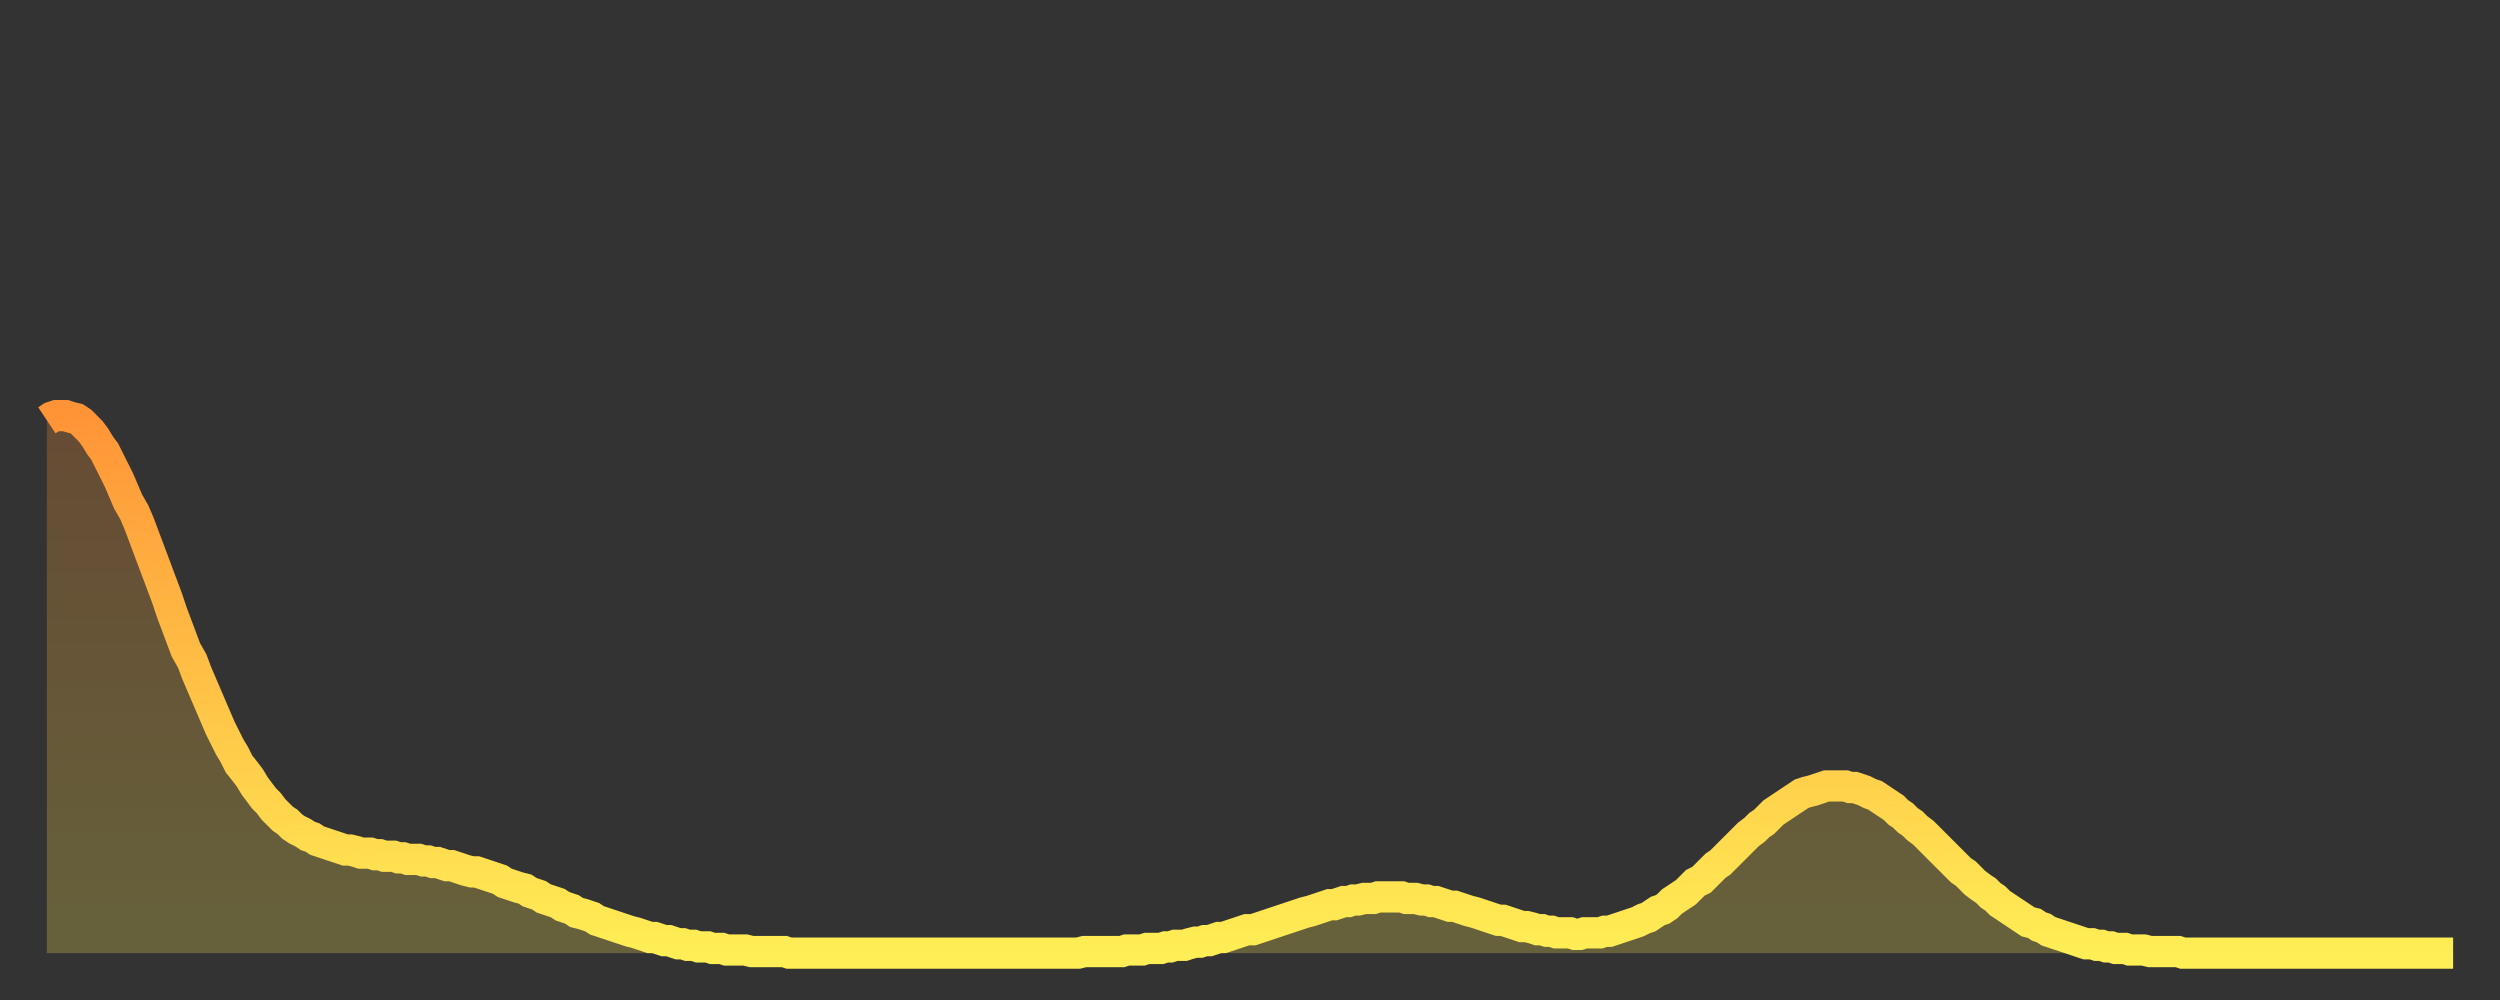
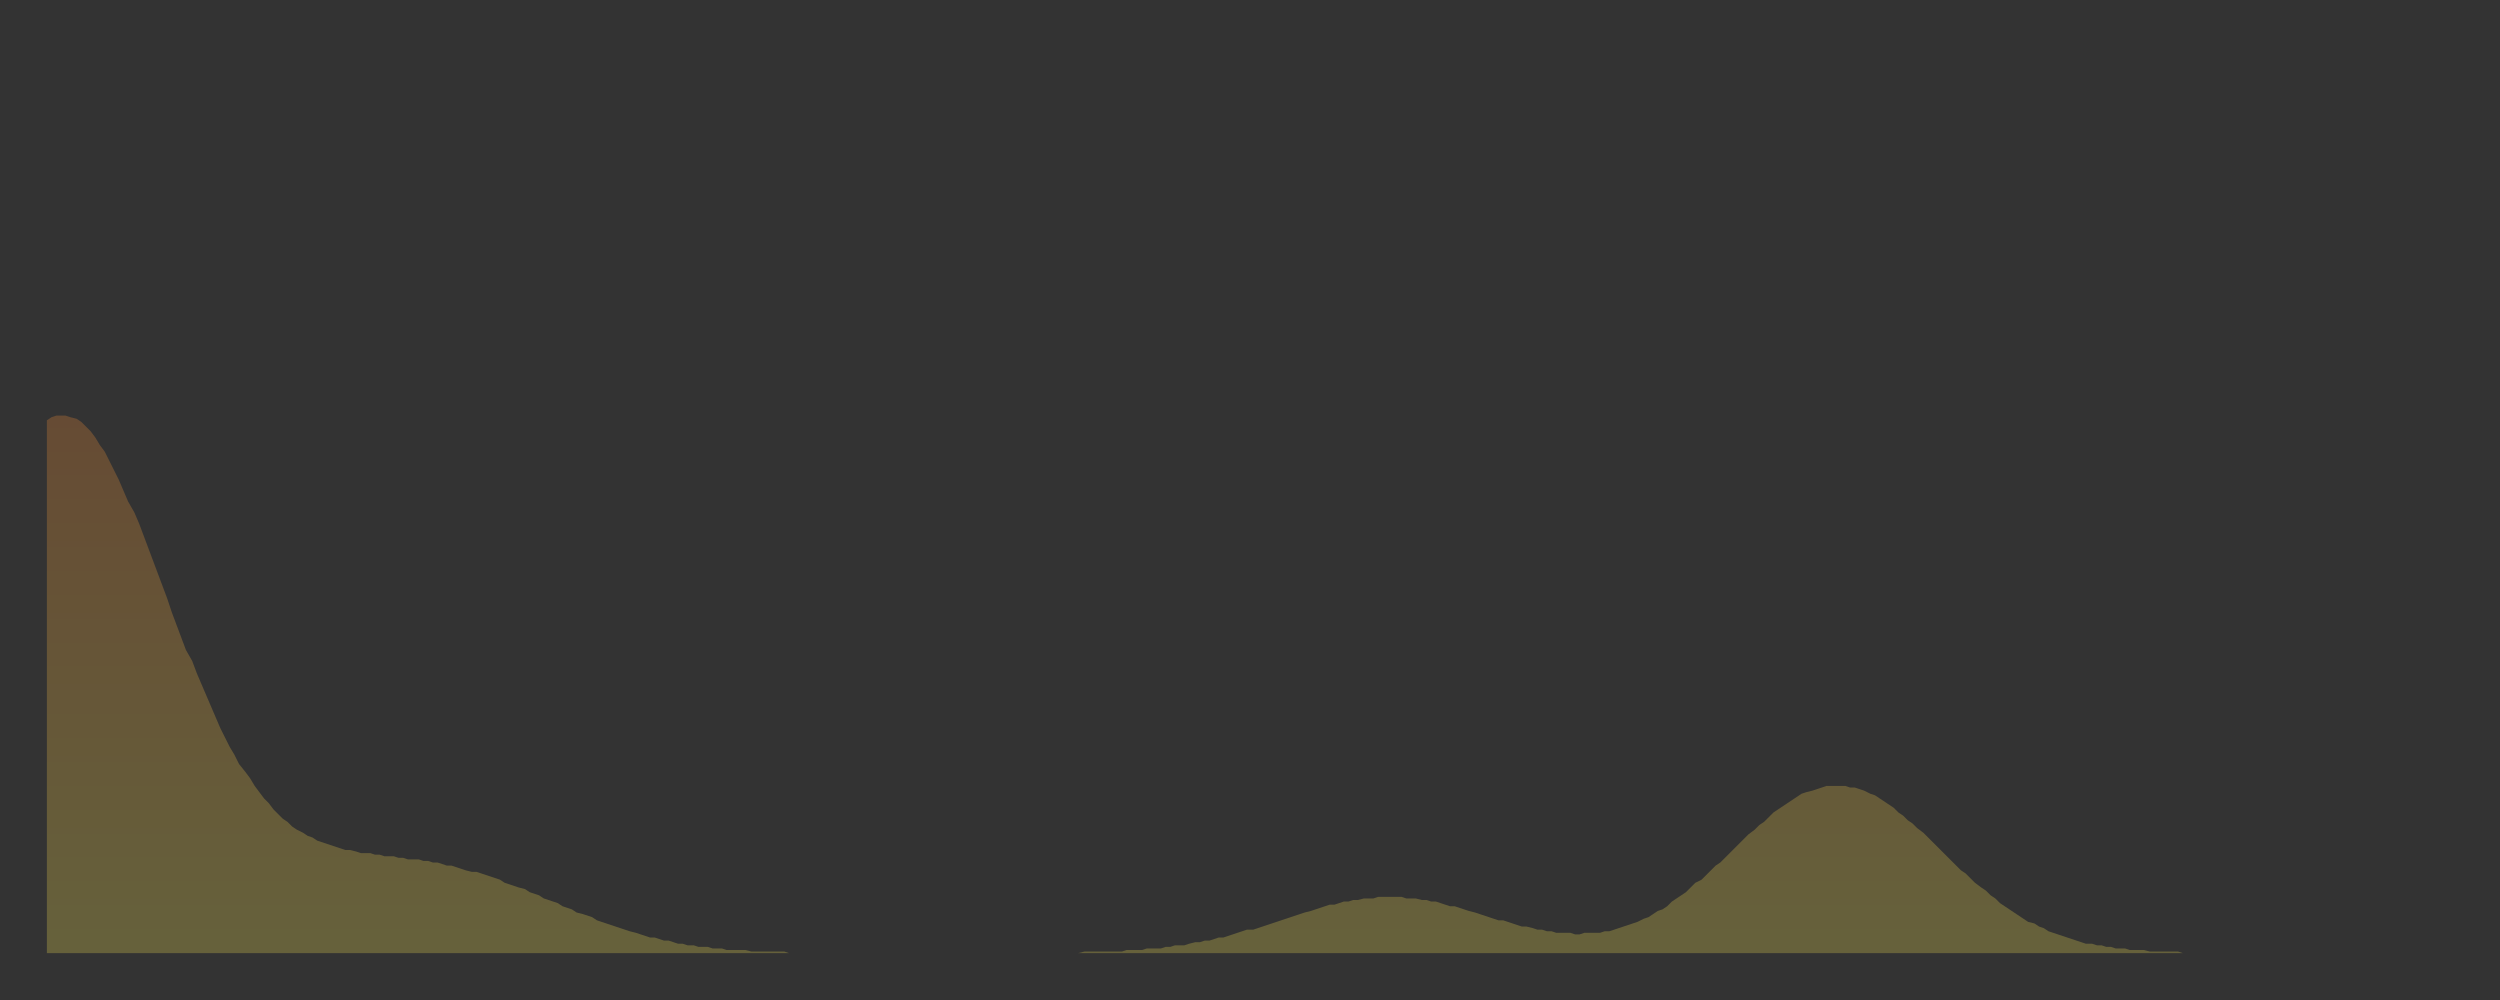
<svg xmlns="http://www.w3.org/2000/svg" baseProfile="full" height="64" version="1.1" width="160">
  <rect width="100%" height="100%" fill="#333333" stroke="none" />
  <defs>
    <linearGradient id="id66548" x1="0" x2="0" y1="0" y2="1">
      <stop offset="0%" stop-color="#ff9437" />
      <stop offset="50%" stop-color="#ffc146" />
      <stop offset="100%" stop-color="#ffee55" />
    </linearGradient>
  </defs>
  <g transform="translate(3,3)">
    <g>
-       <path d="M 0.0 23.9 0.3 23.7 0.6 23.6 0.9 23.6 1.2 23.6 1.5 23.7 1.9 23.8 2.2 24.0 2.5 24.3 2.8 24.6 3.1 25.0 3.4 25.5 3.7 25.9 4.0 26.5 4.3 27.1 4.6 27.7 4.9 28.4 5.2 29.1 5.6 29.8 5.9 30.5 6.2 31.3 6.5 32.1 6.8 32.9 7.1 33.7 7.4 34.5 7.7 35.3 8.0 36.2 8.3 37.0 8.6 37.8 8.9 38.6 9.3 39.3 9.6 40.1 9.9 40.8 10.2 41.5 10.5 42.2 10.8 42.9 11.1 43.6 11.4 44.2 11.7 44.8 12.0 45.3 12.3 45.9 12.7 46.4 13.0 46.8 13.3 47.3 13.6 47.7 13.9 48.1 14.2 48.4 14.5 48.8 14.8 49.1 15.1 49.4 15.4 49.6 15.7 49.9 16.0 50.1 16.4 50.3 16.7 50.5 17.0 50.6 17.3 50.8 17.6 50.9 17.9 51.0 18.2 51.1 18.5 51.2 18.8 51.3 19.1 51.4 19.4 51.4 19.8 51.5 20.1 51.6 20.4 51.6 20.7 51.6 21.0 51.7 21.3 51.7 21.6 51.8 21.9 51.8 22.2 51.8 22.5 51.9 22.8 51.9 23.1 52.0 23.5 52.0 23.8 52.0 24.1 52.1 24.4 52.1 24.7 52.2 25.0 52.2 25.3 52.3 25.6 52.4 25.9 52.4 26.2 52.5 26.5 52.6 26.8 52.7 27.2 52.8 27.5 52.8 27.8 52.9 28.1 53.0 28.4 53.1 28.7 53.2 29.0 53.3 29.3 53.5 29.6 53.6 29.9 53.7 30.2 53.8 30.6 53.9 30.9 54.1 31.2 54.2 31.5 54.3 31.8 54.5 32.1 54.6 32.4 54.7 32.7 54.8 33.0 55.0 33.3 55.1 33.6 55.2 33.9 55.4 34.3 55.5 34.6 55.6 34.9 55.7 35.2 55.9 35.5 56.0 35.8 56.1 36.1 56.2 36.4 56.3 36.7 56.4 37.0 56.5 37.3 56.6 37.7 56.7 38.0 56.8 38.3 56.9 38.6 57.0 38.9 57.0 39.2 57.1 39.5 57.2 39.8 57.2 40.1 57.3 40.4 57.4 40.7 57.4 41.0 57.5 41.4 57.5 41.7 57.6 42.0 57.6 42.3 57.6 42.6 57.7 42.9 57.7 43.2 57.7 43.5 57.8 43.8 57.8 44.1 57.8 44.4 57.8 44.7 57.8 45.1 57.9 45.4 57.9 45.7 57.9 46.0 57.9 46.3 57.9 46.6 57.9 46.9 57.9 47.2 57.9 47.5 58.0 47.8 58.0 48.1 58.0 48.5 58.0 48.8 58.0 49.1 58.0 49.4 58.0 49.7 58.0 50.0 58.0 50.3 58.0 50.6 58.0 50.9 58.0 51.2 58.0 51.5 58.0 51.8 58.0 52.2 58.0 52.5 58.0 52.8 58.0 53.1 58.0 53.4 58.0 53.7 58.0 54.0 58.0 54.3 58.0 54.6 58.0 54.9 58.0 55.2 58.0 55.6 58.0 55.9 58.0 56.2 58.0 56.5 58.0 56.8 58.0 57.1 58.0 57.4 58.0 57.7 58.0 58.0 58.0 58.3 58.0 58.6 58.0 58.9 58.0 59.3 58.0 59.6 58.0 59.9 58.0 60.2 58.0 60.5 58.0 60.8 58.0 61.1 58.0 61.4 58.0 61.7 58.0 62.0 58.0 62.3 58.0 62.6 58.0 63.0 58.0 63.3 58.0 63.6 58.0 63.9 58.0 64.2 58.0 64.5 58.0 64.8 58.0 65.1 58.0 65.4 58.0 65.7 58.0 66.0 58.0 66.4 57.9 66.7 57.9 67.0 57.9 67.3 57.9 67.6 57.9 67.9 57.9 68.2 57.9 68.5 57.9 68.8 57.9 69.1 57.8 69.4 57.8 69.7 57.8 70.1 57.8 70.4 57.7 70.7 57.7 71.0 57.7 71.3 57.7 71.6 57.6 71.9 57.6 72.2 57.5 72.5 57.5 72.8 57.5 73.1 57.4 73.5 57.3 73.8 57.3 74.1 57.2 74.4 57.2 74.7 57.1 75.0 57.0 75.3 57.0 75.6 56.9 75.9 56.8 76.2 56.7 76.5 56.6 76.8 56.5 77.2 56.5 77.5 56.4 77.8 56.3 78.1 56.2 78.4 56.1 78.7 56.0 79.0 55.9 79.3 55.8 79.6 55.7 79.9 55.6 80.2 55.5 80.5 55.4 80.9 55.3 81.2 55.2 81.5 55.1 81.8 55.0 82.1 54.9 82.4 54.9 82.7 54.8 83.0 54.7 83.3 54.7 83.6 54.6 83.9 54.6 84.3 54.5 84.6 54.5 84.9 54.5 85.2 54.4 85.5 54.4 85.8 54.4 86.1 54.4 86.4 54.4 86.7 54.4 87.0 54.5 87.3 54.5 87.6 54.5 88.0 54.6 88.3 54.6 88.6 54.7 88.9 54.7 89.2 54.8 89.5 54.9 89.8 55.0 90.1 55.0 90.4 55.1 90.7 55.2 91.0 55.3 91.4 55.4 91.7 55.5 92.0 55.6 92.3 55.7 92.6 55.8 92.9 55.9 93.2 55.9 93.5 56.0 93.8 56.1 94.1 56.2 94.4 56.3 94.7 56.3 95.1 56.4 95.4 56.5 95.7 56.5 96.0 56.6 96.3 56.6 96.6 56.7 96.9 56.7 97.2 56.7 97.5 56.7 97.8 56.8 98.1 56.8 98.4 56.7 98.8 56.7 99.1 56.7 99.4 56.7 99.7 56.6 100.0 56.6 100.3 56.5 100.6 56.4 100.9 56.3 101.2 56.2 101.5 56.1 101.8 56.0 102.2 55.8 102.5 55.7 102.8 55.5 103.1 55.3 103.4 55.2 103.7 55.0 104.0 54.7 104.3 54.5 104.6 54.3 104.9 54.1 105.2 53.8 105.5 53.5 105.9 53.3 106.2 53.0 106.5 52.7 106.8 52.4 107.1 52.2 107.4 51.9 107.7 51.6 108.0 51.3 108.3 51.0 108.6 50.7 108.9 50.4 109.3 50.1 109.6 49.8 109.9 49.6 110.2 49.3 110.5 49.0 110.8 48.8 111.1 48.6 111.4 48.4 111.7 48.2 112.0 48.0 112.3 47.8 112.6 47.7 113.0 47.6 113.3 47.5 113.6 47.4 113.9 47.3 114.2 47.3 114.5 47.3 114.8 47.3 115.1 47.3 115.4 47.4 115.7 47.4 116.0 47.5 116.3 47.6 116.7 47.8 117.0 47.9 117.3 48.1 117.6 48.3 117.9 48.5 118.2 48.7 118.5 49.0 118.8 49.2 119.1 49.5 119.4 49.7 119.7 50.0 120.1 50.3 120.4 50.6 120.7 50.9 121.0 51.2 121.3 51.5 121.6 51.8 121.9 52.1 122.2 52.4 122.5 52.7 122.8 52.9 123.1 53.2 123.4 53.5 123.8 53.8 124.1 54.0 124.4 54.3 124.7 54.5 125.0 54.8 125.3 55.0 125.6 55.2 125.9 55.4 126.2 55.6 126.5 55.8 126.8 56.0 127.2 56.1 127.5 56.3 127.8 56.4 128.1 56.6 128.4 56.7 128.7 56.8 129.0 56.9 129.3 57.0 129.6 57.1 129.9 57.2 130.2 57.3 130.5 57.4 130.9 57.4 131.2 57.5 131.5 57.5 131.8 57.6 132.1 57.6 132.4 57.7 132.7 57.7 133.0 57.7 133.3 57.8 133.6 57.8 133.9 57.8 134.2 57.8 134.6 57.9 134.9 57.9 135.2 57.9 135.5 57.9 135.8 57.9 136.1 57.9 136.4 57.9 136.7 58.0 137.0 58.0 137.3 58.0 137.6 58.0 138.0 58.0 138.3 58.0 138.6 58.0 138.9 58.0 139.2 58.0 139.5 58.0 139.8 58.0 140.1 58.0 140.4 58.0 140.7 58.0 141.0 58.0 141.3 58.0 141.7 58.0 142.0 58.0 142.3 58.0 142.6 58.0 142.9 58.0 143.2 58.0 143.5 58.0 143.8 58.0 144.1 58.0 144.4 58.0 144.7 58.0 145.1 58.0 145.4 58.0 145.7 58.0 146.0 58.0 146.3 58.0 146.6 58.0 146.9 58.0 147.2 58.0 147.5 58.0 147.8 58.0 148.1 58.0 148.4 58.0 148.8 58.0 149.1 58.0 149.4 58.0 149.7 58.0 150.0 58.0 150.3 58.0 150.6 58.0 150.9 58.0 151.2 58.0 151.5 58.0 151.8 58.0 152.1 58.0 152.5 58.0 152.8 58.0 153.1 58.0 153.4 58.0 153.7 58.0 154.0 58.0" fill="none" id="graph-curve" opacity="1" stroke="url(#id66548)" stroke-width="2" />
      <path d="M 0 58 L 0.0 23.9 0.3 23.7 0.6 23.6 0.9 23.6 1.2 23.6 1.5 23.7 1.9 23.8 2.2 24.0 2.5 24.3 2.8 24.6 3.1 25.0 3.4 25.5 3.7 25.9 4.0 26.5 4.3 27.1 4.6 27.7 4.9 28.4 5.2 29.1 5.6 29.8 5.9 30.5 6.2 31.3 6.5 32.1 6.8 32.9 7.1 33.7 7.4 34.5 7.7 35.3 8.0 36.2 8.3 37.0 8.6 37.8 8.9 38.6 9.3 39.3 9.6 40.1 9.9 40.8 10.2 41.5 10.5 42.2 10.8 42.9 11.1 43.6 11.4 44.2 11.7 44.8 12.0 45.3 12.3 45.9 12.7 46.4 13.0 46.8 13.3 47.3 13.6 47.7 13.9 48.1 14.2 48.4 14.5 48.8 14.8 49.1 15.1 49.4 15.4 49.6 15.7 49.9 16.0 50.1 16.4 50.3 16.7 50.5 17.0 50.6 17.3 50.8 17.6 50.9 17.9 51.0 18.2 51.1 18.5 51.2 18.8 51.3 19.1 51.4 19.4 51.4 19.8 51.5 20.1 51.6 20.4 51.6 20.7 51.6 21.0 51.7 21.3 51.7 21.6 51.8 21.9 51.8 22.2 51.8 22.5 51.9 22.8 51.9 23.1 52.0 23.5 52.0 23.8 52.0 24.1 52.1 24.4 52.1 24.7 52.2 25.0 52.2 25.3 52.3 25.6 52.4 25.9 52.4 26.2 52.5 26.5 52.6 26.8 52.7 27.2 52.8 27.5 52.8 27.8 52.9 28.1 53.0 28.4 53.1 28.7 53.2 29.0 53.3 29.3 53.5 29.6 53.6 29.9 53.7 30.2 53.8 30.6 53.9 30.9 54.1 31.2 54.2 31.5 54.3 31.8 54.5 32.1 54.6 32.4 54.7 32.7 54.8 33.0 55.0 33.3 55.1 33.6 55.2 33.9 55.4 34.3 55.5 34.6 55.6 34.9 55.7 35.2 55.9 35.5 56.0 35.8 56.1 36.1 56.2 36.4 56.3 36.7 56.4 37.0 56.5 37.3 56.6 37.7 56.7 38.0 56.8 38.3 56.9 38.6 57.0 38.9 57.0 39.2 57.1 39.5 57.2 39.8 57.2 40.1 57.3 40.4 57.4 40.7 57.4 41.0 57.5 41.4 57.5 41.7 57.6 42.0 57.6 42.3 57.6 42.6 57.7 42.9 57.7 43.2 57.7 43.5 57.8 43.8 57.8 44.1 57.8 44.4 57.8 44.7 57.8 45.1 57.9 45.4 57.9 45.7 57.9 46.0 57.9 46.3 57.9 46.6 57.9 46.9 57.9 47.2 57.9 47.5 58.0 47.8 58.0 48.1 58.0 48.5 58.0 48.8 58.0 49.1 58.0 49.4 58.0 49.7 58.0 50.0 58.0 50.3 58.0 50.6 58.0 50.9 58.0 51.2 58.0 51.5 58.0 51.8 58.0 52.2 58.0 52.5 58.0 52.8 58.0 53.1 58.0 53.4 58.0 53.7 58.0 54.0 58.0 54.3 58.0 54.6 58.0 54.9 58.0 55.2 58.0 55.6 58.0 55.9 58.0 56.2 58.0 56.5 58.0 56.8 58.0 57.1 58.0 57.4 58.0 57.7 58.0 58.0 58.0 58.3 58.0 58.6 58.0 58.9 58.0 59.3 58.0 59.6 58.0 59.9 58.0 60.2 58.0 60.5 58.0 60.8 58.0 61.1 58.0 61.4 58.0 61.7 58.0 62.0 58.0 62.3 58.0 62.6 58.0 63.0 58.0 63.3 58.0 63.6 58.0 63.9 58.0 64.2 58.0 64.5 58.0 64.8 58.0 65.1 58.0 65.4 58.0 65.7 58.0 66.0 58.0 66.4 57.9 66.7 57.9 67.0 57.9 67.3 57.9 67.6 57.9 67.9 57.9 68.2 57.9 68.5 57.9 68.8 57.9 69.1 57.8 69.4 57.8 69.7 57.8 70.1 57.8 70.4 57.7 70.7 57.7 71.0 57.7 71.3 57.7 71.6 57.6 71.9 57.6 72.2 57.5 72.5 57.5 72.8 57.5 73.1 57.4 73.5 57.3 73.8 57.3 74.1 57.2 74.4 57.2 74.7 57.1 75.0 57.0 75.3 57.0 75.6 56.9 75.9 56.8 76.2 56.7 76.5 56.6 76.8 56.5 77.2 56.5 77.5 56.4 77.8 56.3 78.1 56.2 78.4 56.1 78.7 56.0 79.0 55.9 79.3 55.8 79.6 55.7 79.9 55.6 80.2 55.5 80.5 55.4 80.9 55.3 81.2 55.2 81.5 55.1 81.8 55.0 82.1 54.9 82.4 54.9 82.7 54.8 83.0 54.7 83.3 54.7 83.6 54.6 83.9 54.6 84.3 54.5 84.6 54.5 84.9 54.5 85.2 54.4 85.5 54.4 85.8 54.4 86.1 54.4 86.4 54.4 86.7 54.4 87.0 54.5 87.3 54.5 87.6 54.5 88.0 54.6 88.3 54.6 88.6 54.7 88.9 54.7 89.2 54.8 89.5 54.9 89.8 55.0 90.1 55.0 90.4 55.1 90.7 55.2 91.0 55.3 91.4 55.4 91.7 55.5 92.0 55.6 92.3 55.7 92.6 55.8 92.9 55.9 93.2 55.9 93.5 56.0 93.8 56.1 94.1 56.2 94.4 56.3 94.7 56.3 95.1 56.4 95.4 56.5 95.7 56.5 96.0 56.6 96.3 56.6 96.6 56.7 96.9 56.7 97.2 56.7 97.5 56.7 97.8 56.8 98.1 56.8 98.4 56.7 98.8 56.7 99.1 56.7 99.4 56.7 99.7 56.6 100.0 56.6 100.3 56.5 100.6 56.4 100.9 56.3 101.2 56.2 101.5 56.1 101.8 56.0 102.2 55.8 102.5 55.7 102.8 55.5 103.1 55.3 103.4 55.2 103.7 55.0 104.0 54.7 104.3 54.5 104.6 54.3 104.9 54.1 105.2 53.8 105.5 53.5 105.9 53.3 106.2 53.0 106.5 52.7 106.8 52.4 107.1 52.2 107.4 51.9 107.7 51.6 108.0 51.3 108.3 51.0 108.6 50.7 108.9 50.4 109.3 50.1 109.6 49.8 109.9 49.6 110.2 49.3 110.5 49.0 110.8 48.8 111.1 48.6 111.4 48.4 111.7 48.2 112.0 48.0 112.3 47.8 112.6 47.7 113.0 47.6 113.3 47.5 113.6 47.4 113.9 47.3 114.2 47.3 114.5 47.3 114.8 47.3 115.1 47.3 115.4 47.4 115.7 47.4 116.0 47.5 116.3 47.6 116.7 47.8 117.0 47.9 117.3 48.1 117.6 48.3 117.9 48.5 118.2 48.7 118.5 49.0 118.8 49.2 119.1 49.5 119.4 49.7 119.7 50.0 120.1 50.3 120.4 50.6 120.7 50.9 121.0 51.2 121.3 51.5 121.6 51.8 121.9 52.1 122.2 52.4 122.5 52.7 122.8 52.9 123.1 53.2 123.4 53.5 123.8 53.8 124.1 54.0 124.4 54.3 124.7 54.5 125.0 54.8 125.3 55.0 125.6 55.2 125.9 55.4 126.2 55.6 126.5 55.8 126.8 56.0 127.2 56.1 127.5 56.3 127.8 56.4 128.1 56.6 128.4 56.7 128.7 56.8 129.0 56.9 129.3 57.0 129.6 57.1 129.9 57.2 130.2 57.3 130.5 57.4 130.9 57.4 131.2 57.5 131.5 57.5 131.8 57.6 132.1 57.6 132.4 57.7 132.7 57.7 133.0 57.7 133.3 57.8 133.6 57.8 133.9 57.8 134.2 57.8 134.6 57.9 134.9 57.9 135.2 57.9 135.5 57.9 135.8 57.9 136.1 57.9 136.4 57.9 136.7 58.0 137.0 58.0 137.3 58.0 137.6 58.0 138.0 58.0 138.3 58.0 138.6 58.0 138.9 58.0 139.2 58.0 139.5 58.0 139.8 58.0 140.1 58.0 140.4 58.0 140.7 58.0 141.0 58.0 141.3 58.0 141.7 58.0 142.0 58.0 142.3 58.0 142.6 58.0 142.9 58.0 143.2 58.0 143.5 58.0 143.8 58.0 144.1 58.0 144.4 58.0 144.7 58.0 145.1 58.0 145.4 58.0 145.7 58.0 146.0 58.0 146.3 58.0 146.6 58.0 146.9 58.0 147.2 58.0 147.5 58.0 147.8 58.0 148.1 58.0 148.4 58.0 148.8 58.0 149.1 58.0 149.4 58.0 149.7 58.0 150.0 58.0 150.3 58.0 150.6 58.0 150.9 58.0 151.2 58.0 151.5 58.0 151.8 58.0 152.1 58.0 152.5 58.0 152.8 58.0 153.1 58.0 153.4 58.0 153.7 58.0 154.0 58.0 154 58" fill="url(#id66548)" fill-opacity=".25" id="graph-shadow" />
    </g>
  </g>
</svg>